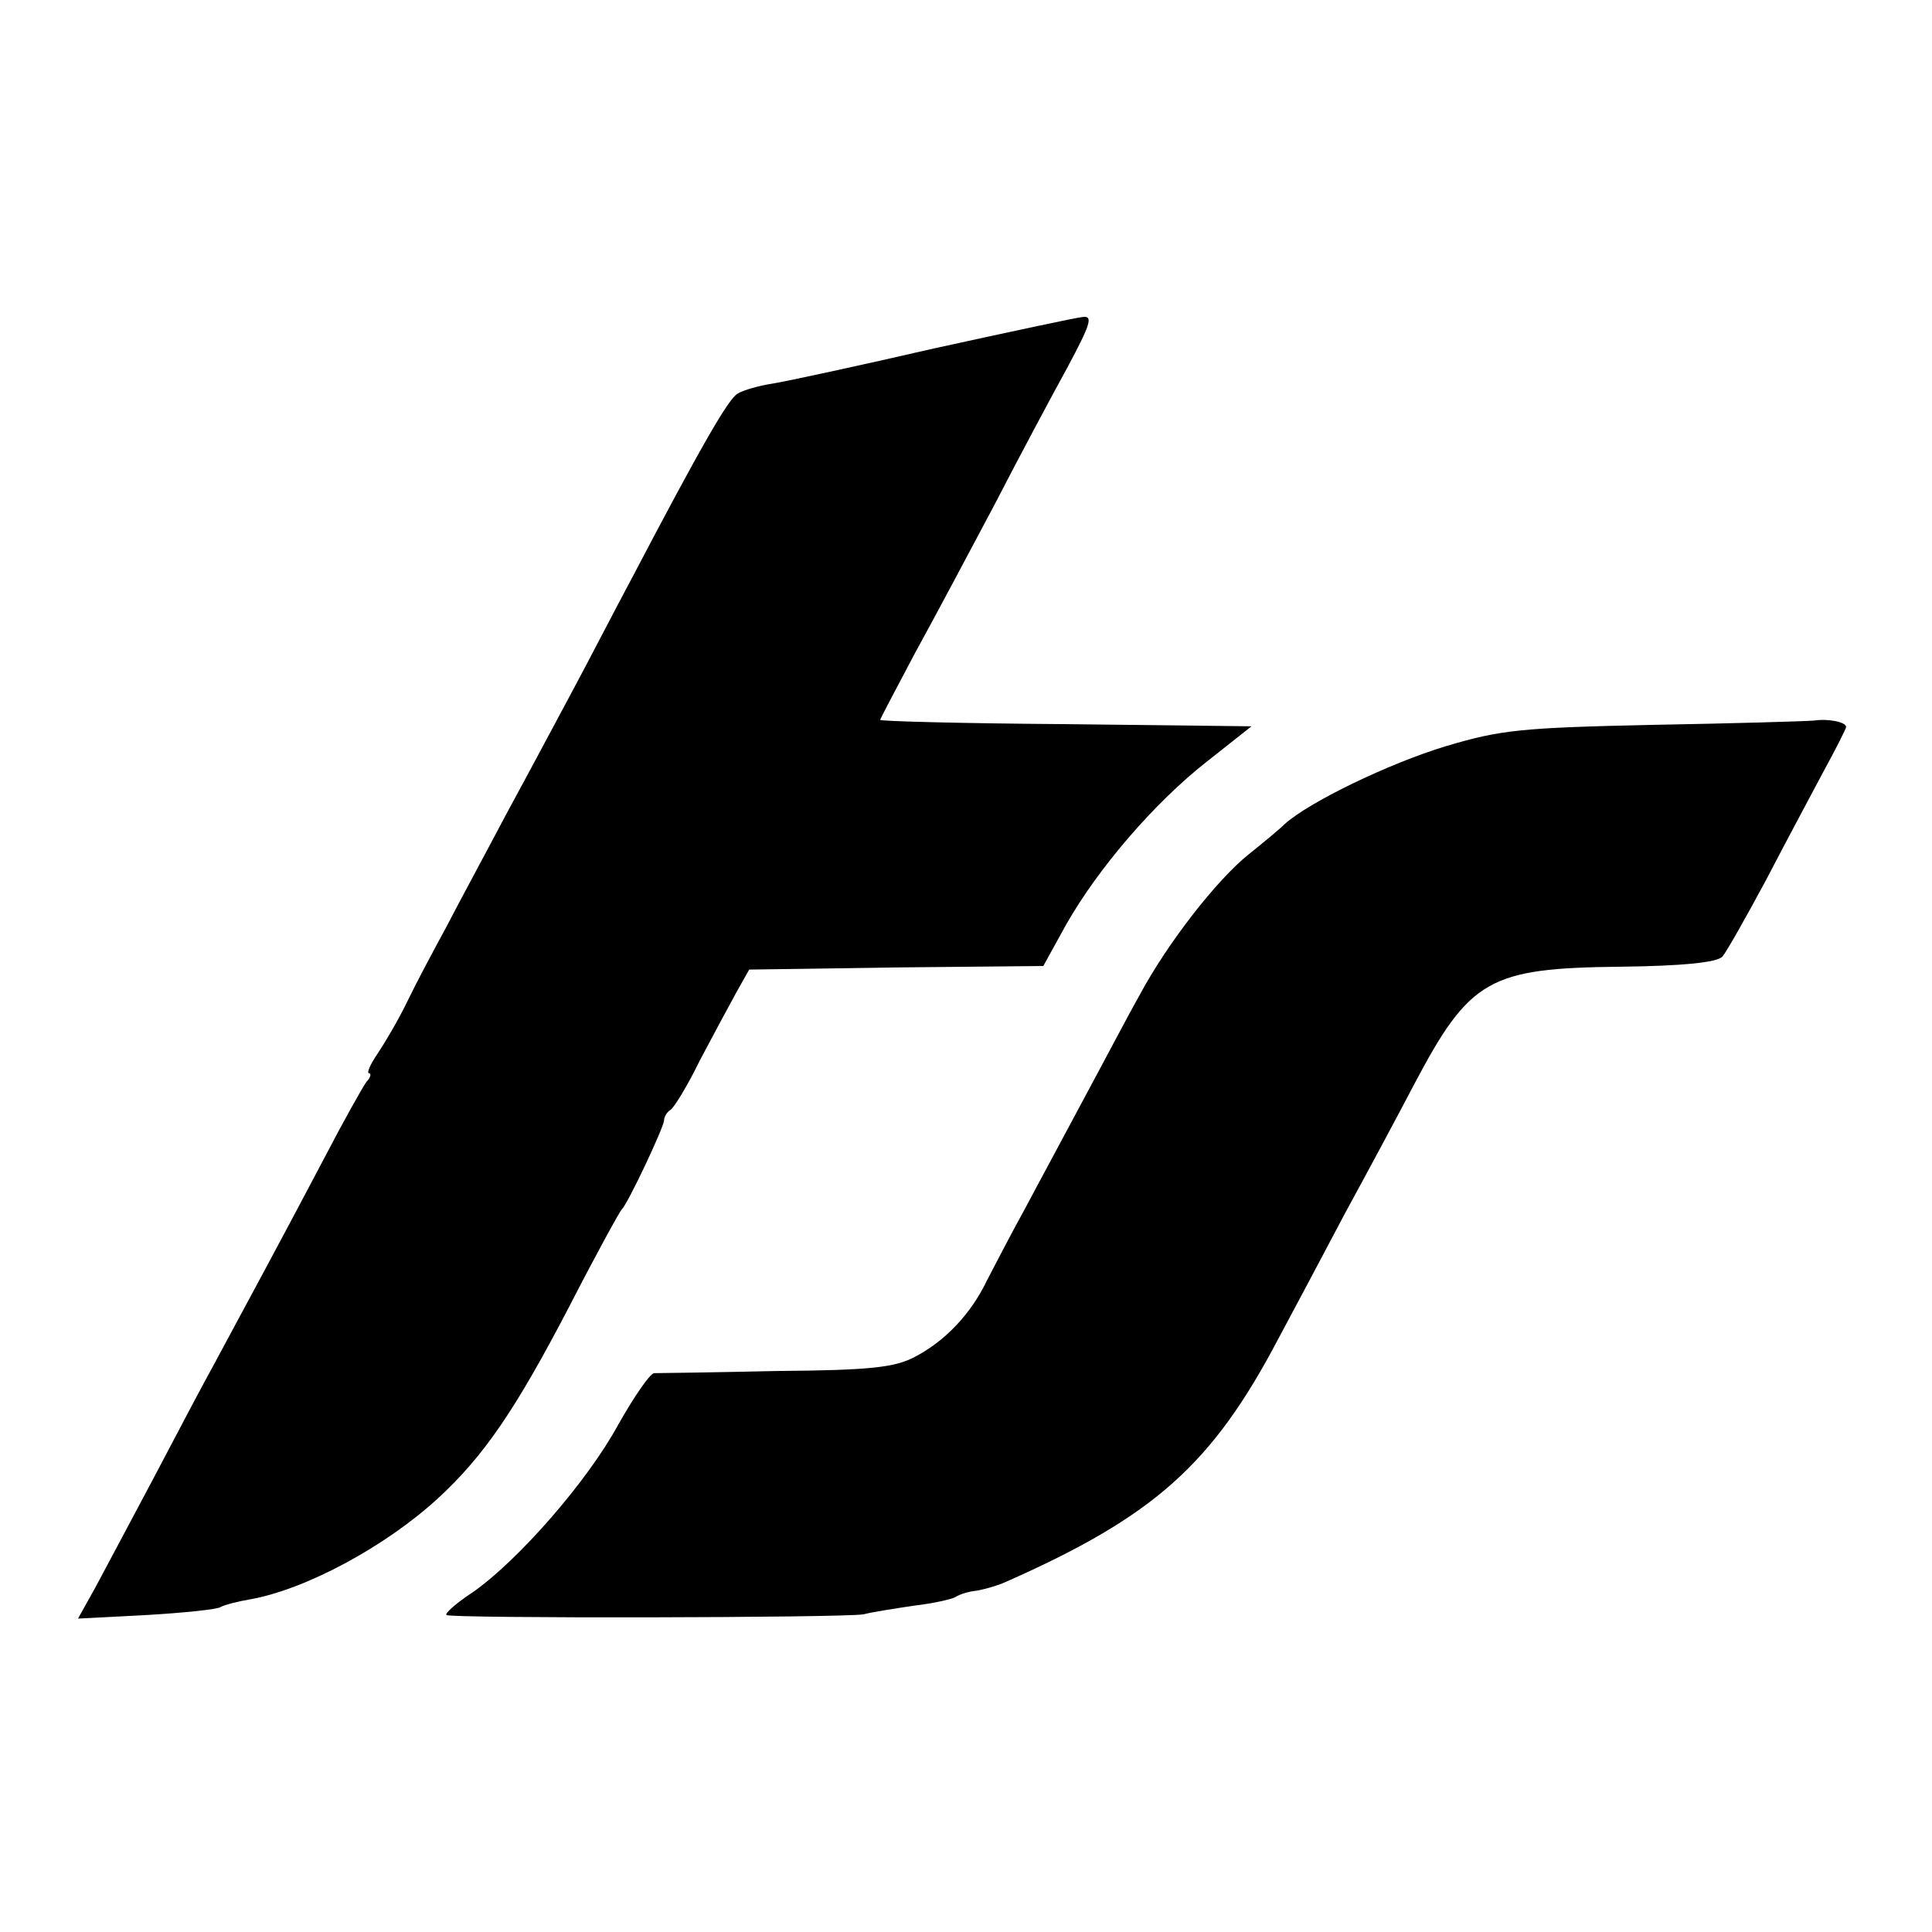
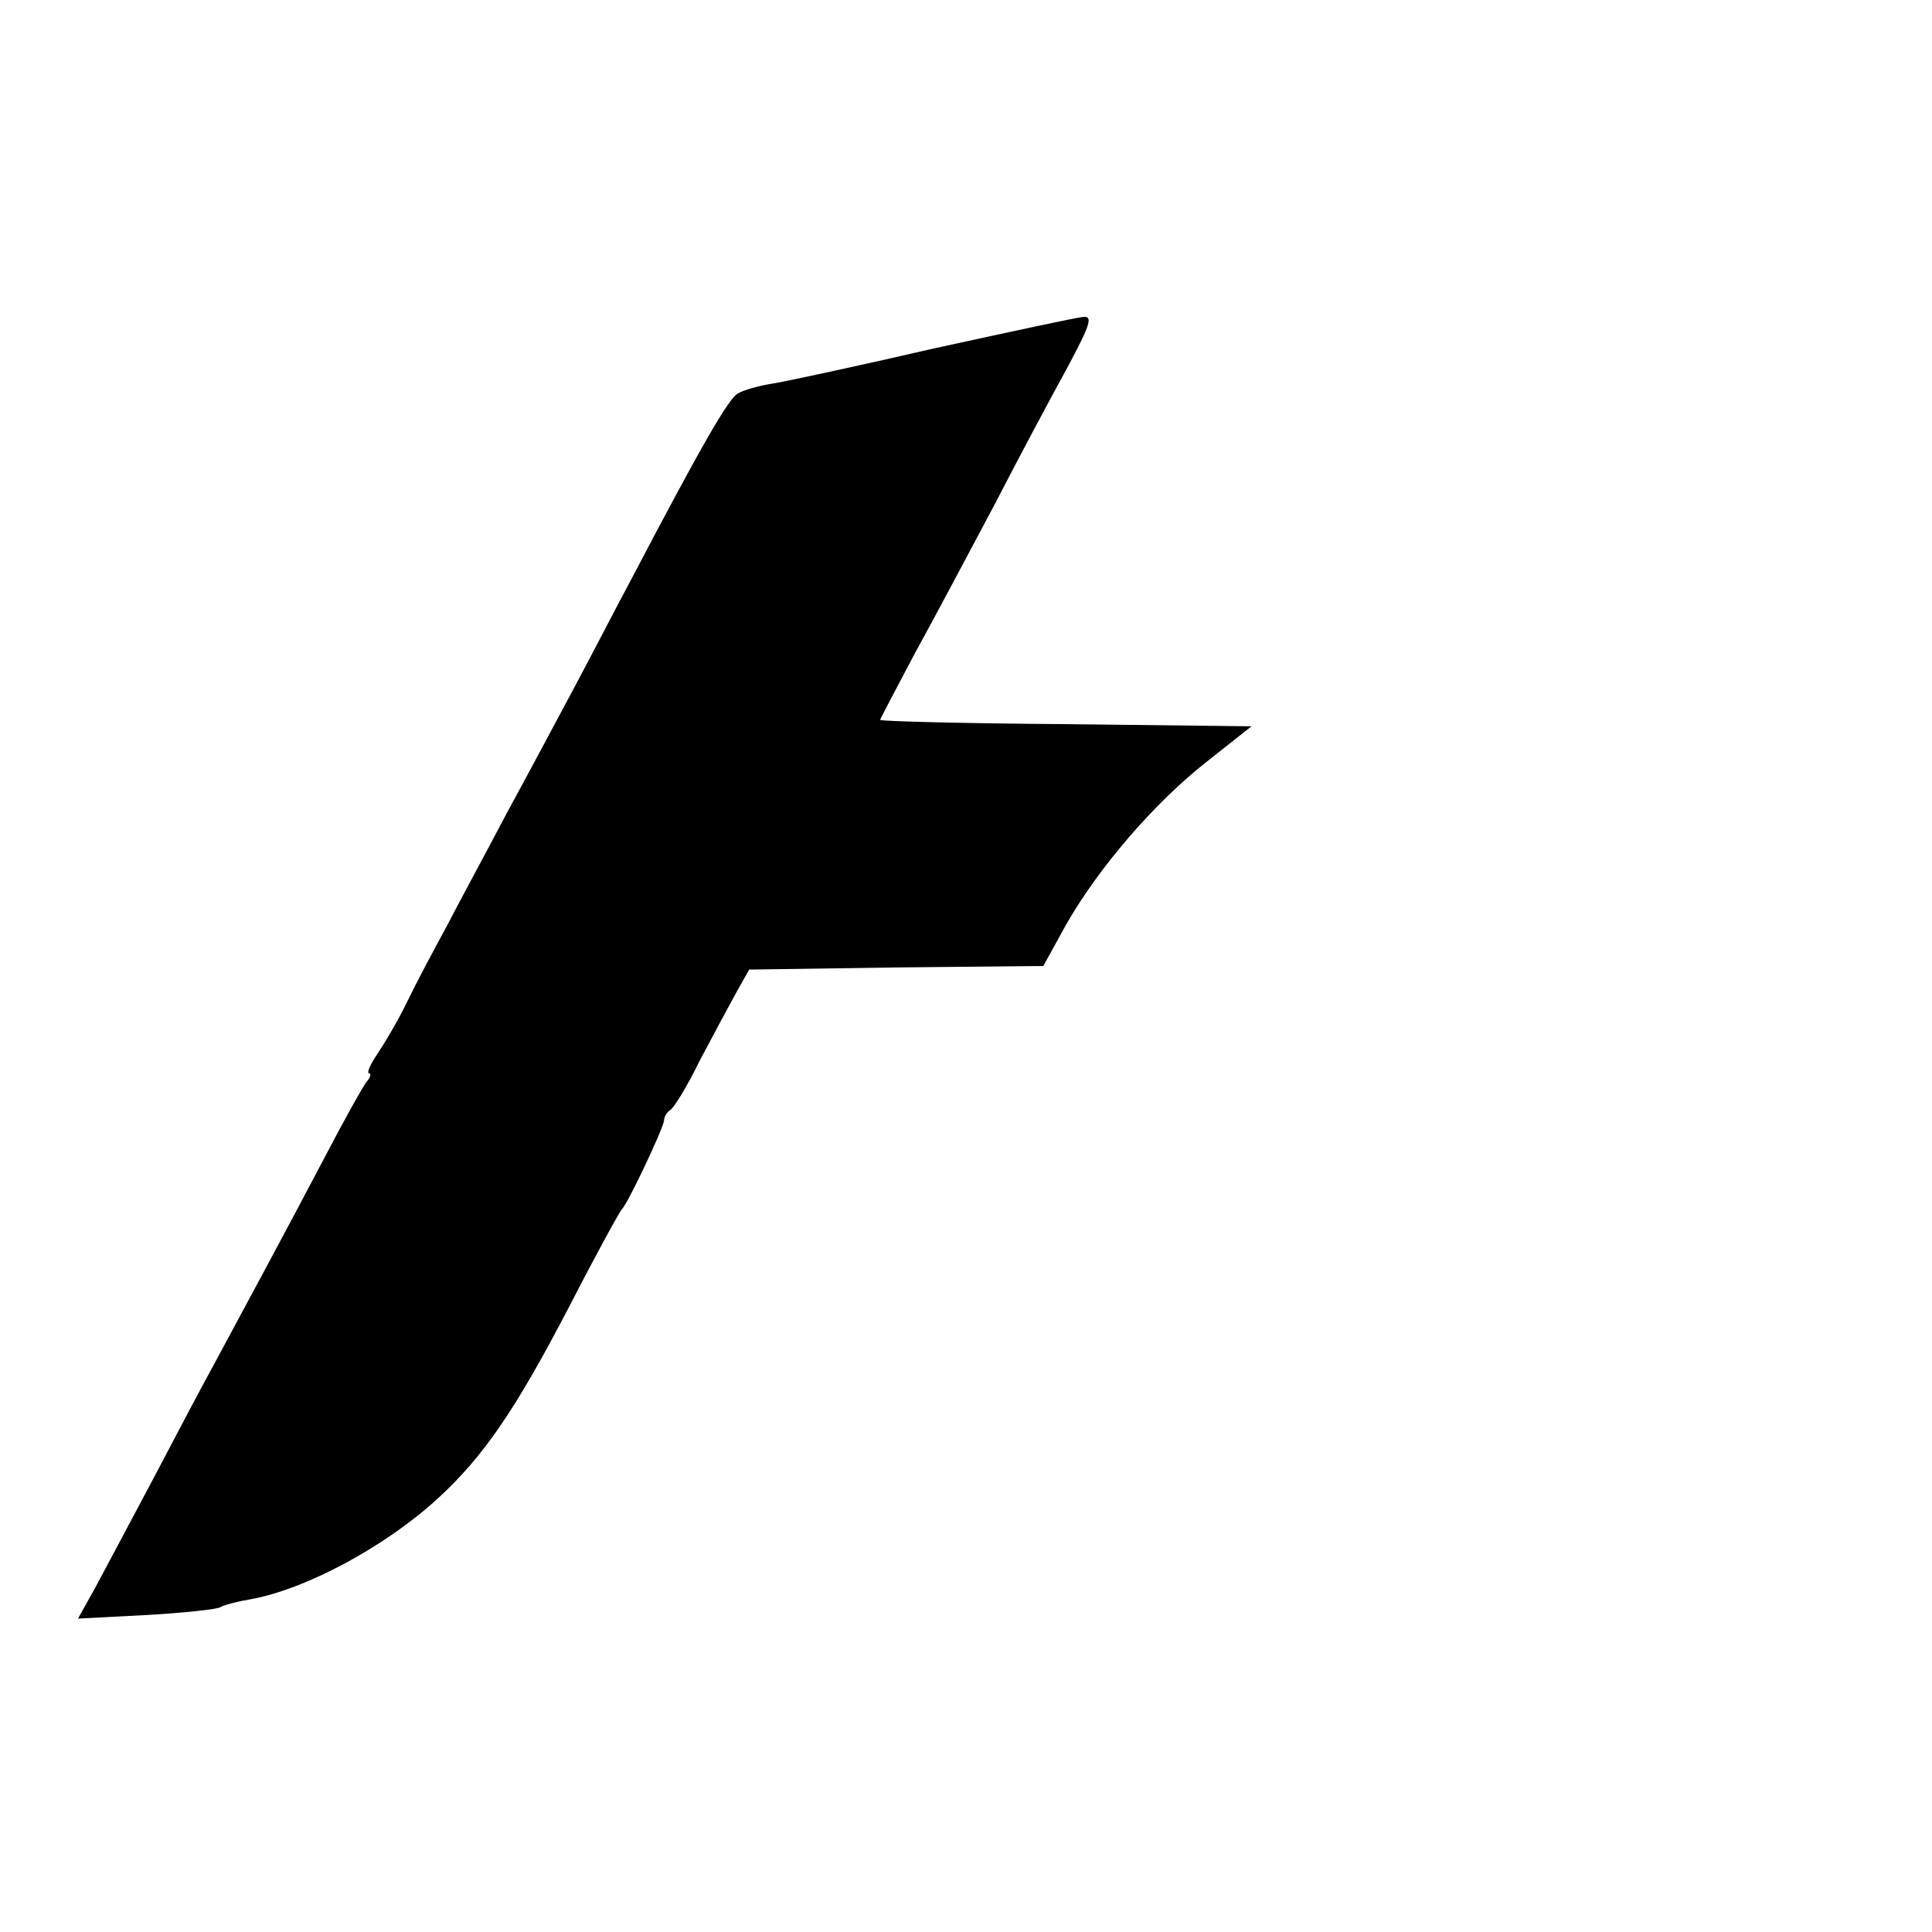
<svg xmlns="http://www.w3.org/2000/svg" version="1.0" width="270pt" height="270pt" viewBox="0 0 270 270" preserveAspectRatio="xMidYMid meet">
  <g transform="translate(0,270) scale(0.1,-0.1)" fill="#000000" stroke="none">
    <path d="M1305 2213 c-104 -24 -206 -46 -225 -49 -19 -3 -41 -9 -49 -14 -13 -7 -52 -75 -149 -260 -22 -41 -57 -109 -79 -150 -22 -41 -64 -120 -94 -175 -29 -55 -68 -127 -85 -160 -18 -33 -43 -80 -55 -105 -12 -25 -31 -57 -41 -72 -11 -16 -16 -28 -12 -28 3 0 2 -6 -4 -12 -5 -7 -31 -53 -57 -103 -52 -99 -113 -212 -155 -290 -15 -27 -53 -99 -85 -160 -32 -60 -69 -130 -82 -154 l-24 -43 96 5 c52 3 99 8 103 11 5 3 24 8 42 11 78 14 189 74 262 141 64 59 108 123 184 269 37 72 70 132 73 135 8 7 58 113 59 124 0 5 4 12 9 15 5 3 24 34 41 69 18 34 41 77 51 95 l18 32 206 3 205 2 32 58 c45 79 123 170 197 228 l62 49 -259 3 c-143 1 -260 4 -260 6 0 1 22 43 48 92 27 49 77 143 112 209 34 66 80 152 102 192 32 60 36 72 21 70 -10 -1 -103 -21 -208 -44z" />
-     <path d="M2535 1693 c-11 -1 -112 -4 -225 -6 -185 -4 -213 -7 -290 -30 -79 -24 -191 -78 -225 -109 -7 -7 -30 -26 -50 -42 -45 -36 -114 -125 -152 -196 -17 -30 -51 -95 -78 -145 -26 -49 -64 -119 -83 -155 -20 -36 -43 -81 -53 -100 -22 -46 -58 -84 -100 -106 -28 -15 -62 -19 -194 -20 -88 -2 -165 -3 -171 -3 -6 -1 -28 -33 -50 -72 -43 -79 -139 -189 -203 -234 -23 -15 -40 -30 -37 -32 5 -5 555 -4 583 1 11 3 43 8 70 12 26 3 53 9 58 12 6 4 19 8 30 9 11 2 29 7 40 12 208 92 289 164 382 341 22 41 64 120 93 175 30 55 73 135 96 179 78 148 105 163 288 165 88 1 135 6 143 14 6 7 33 55 61 107 27 52 64 121 81 153 17 31 31 59 31 61 0 7 -25 12 -45 9z" />
  </g>
</svg>